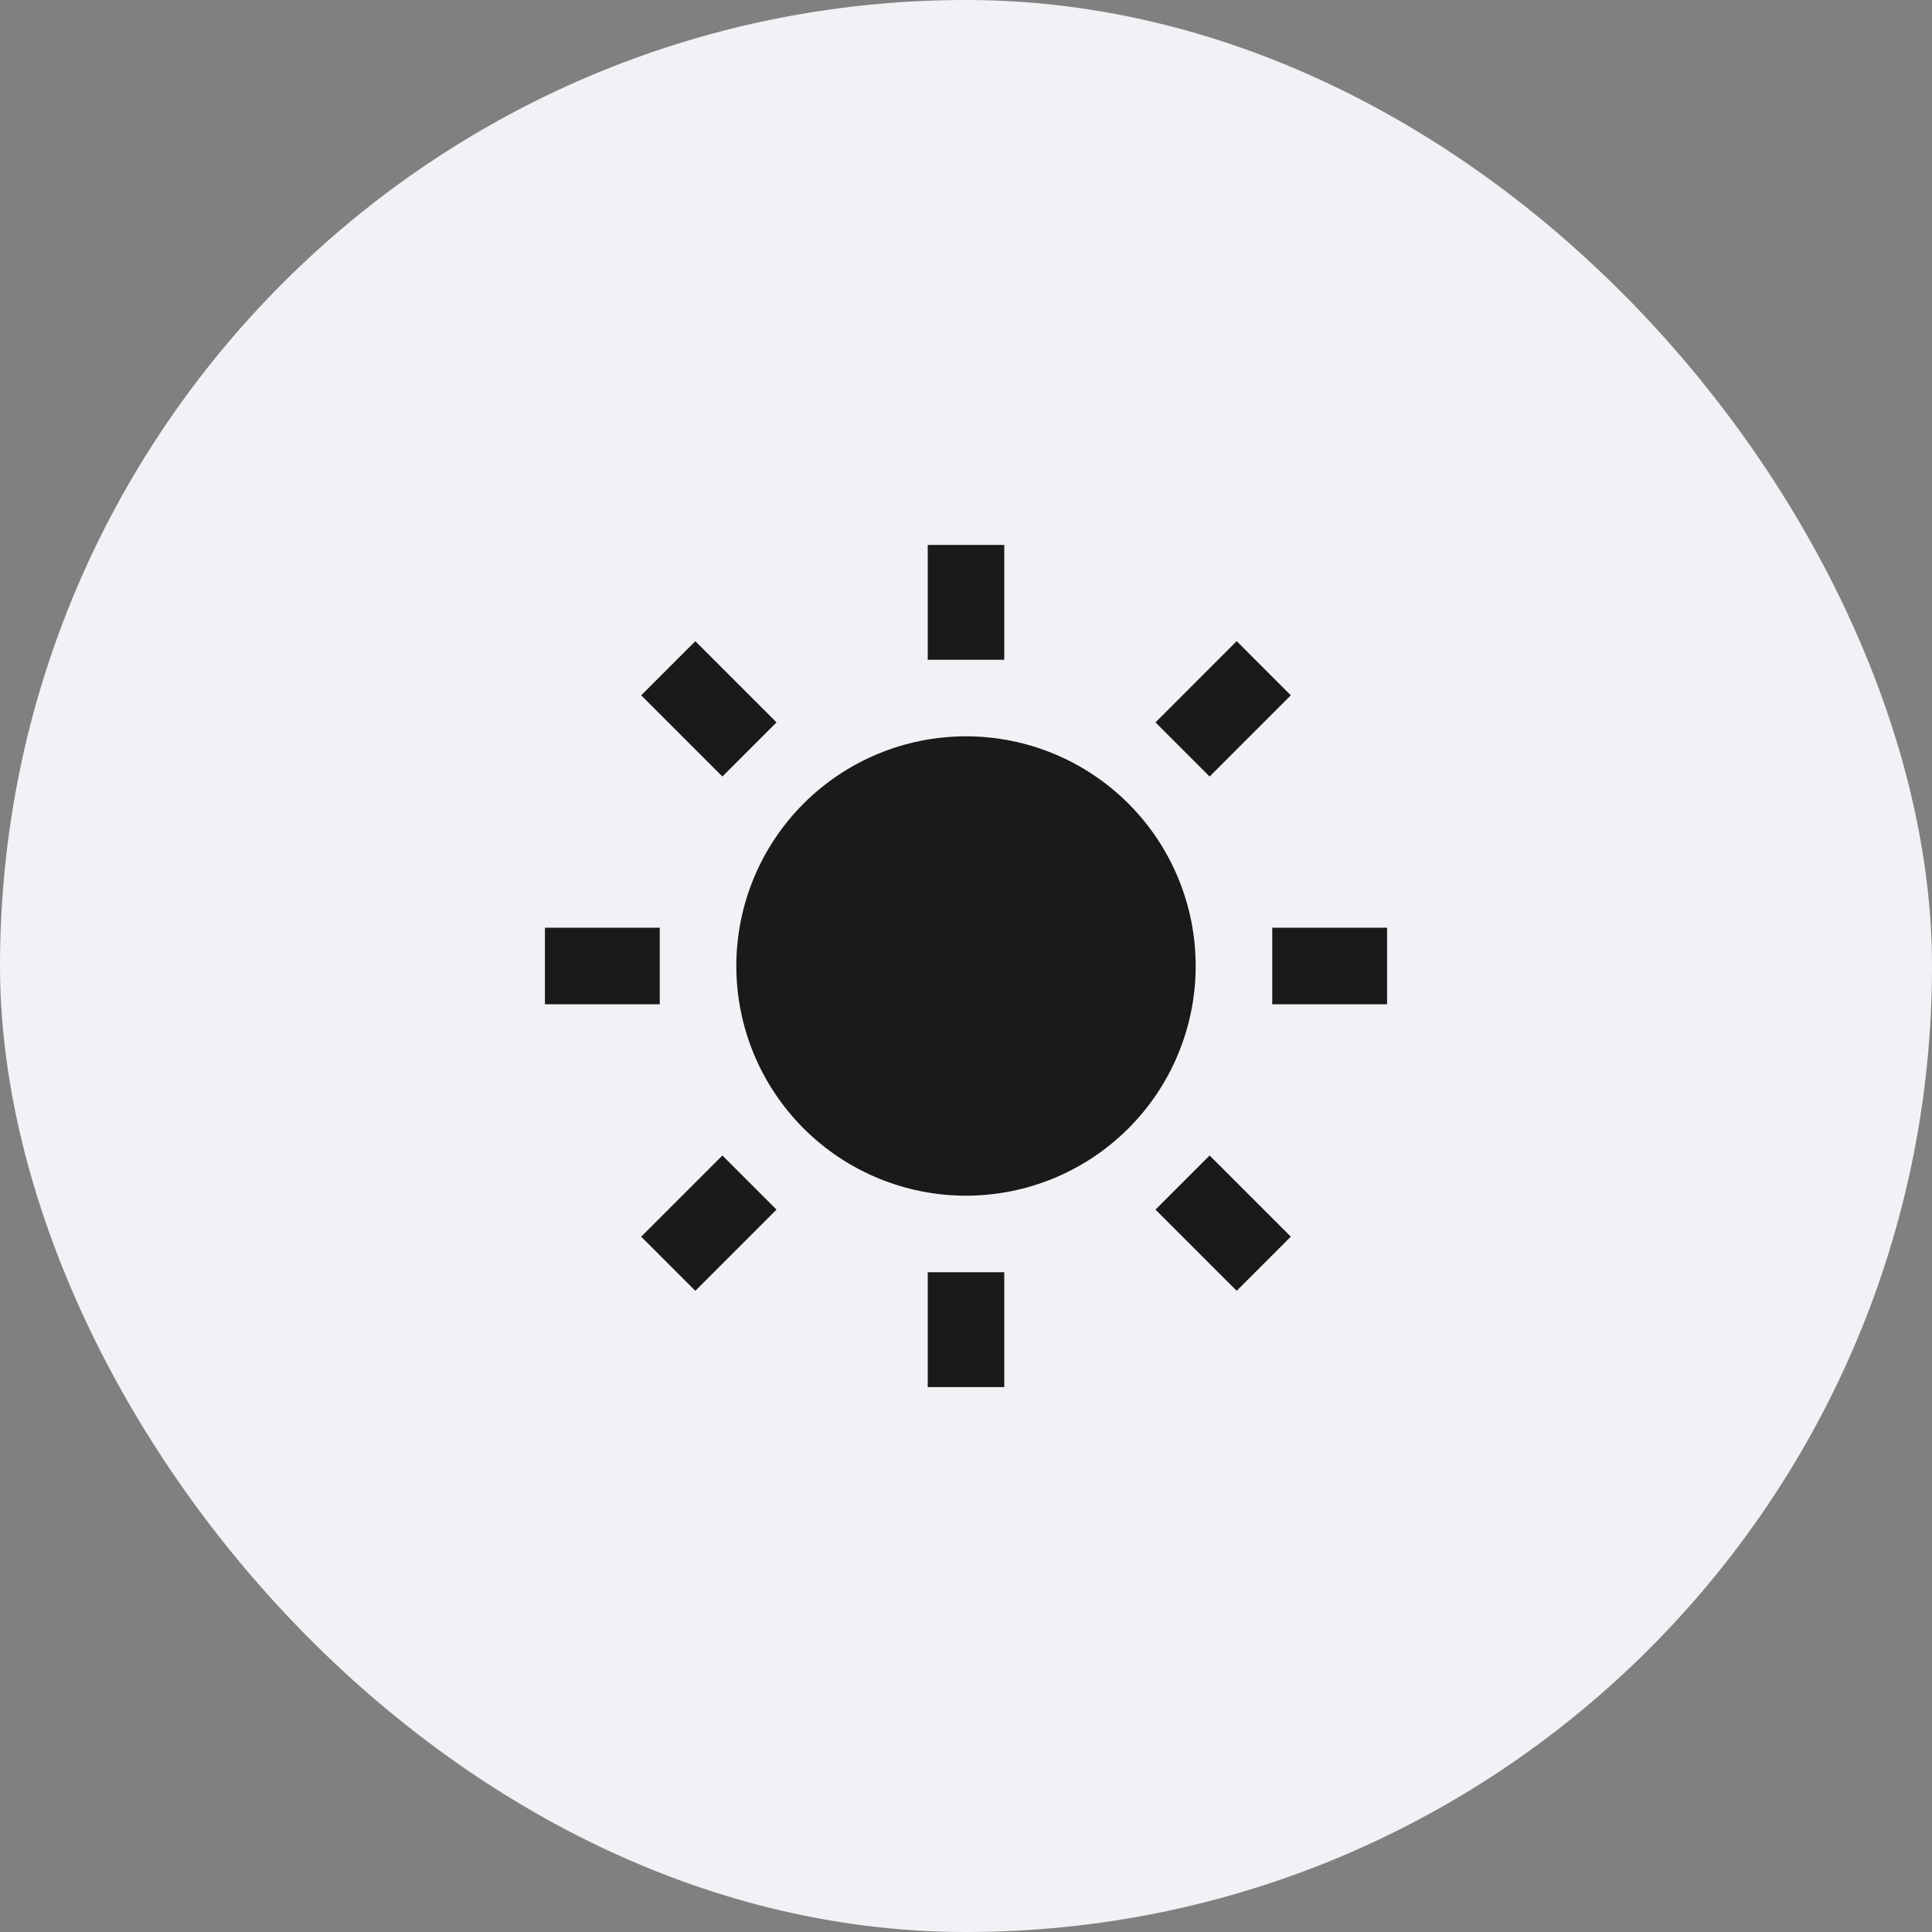
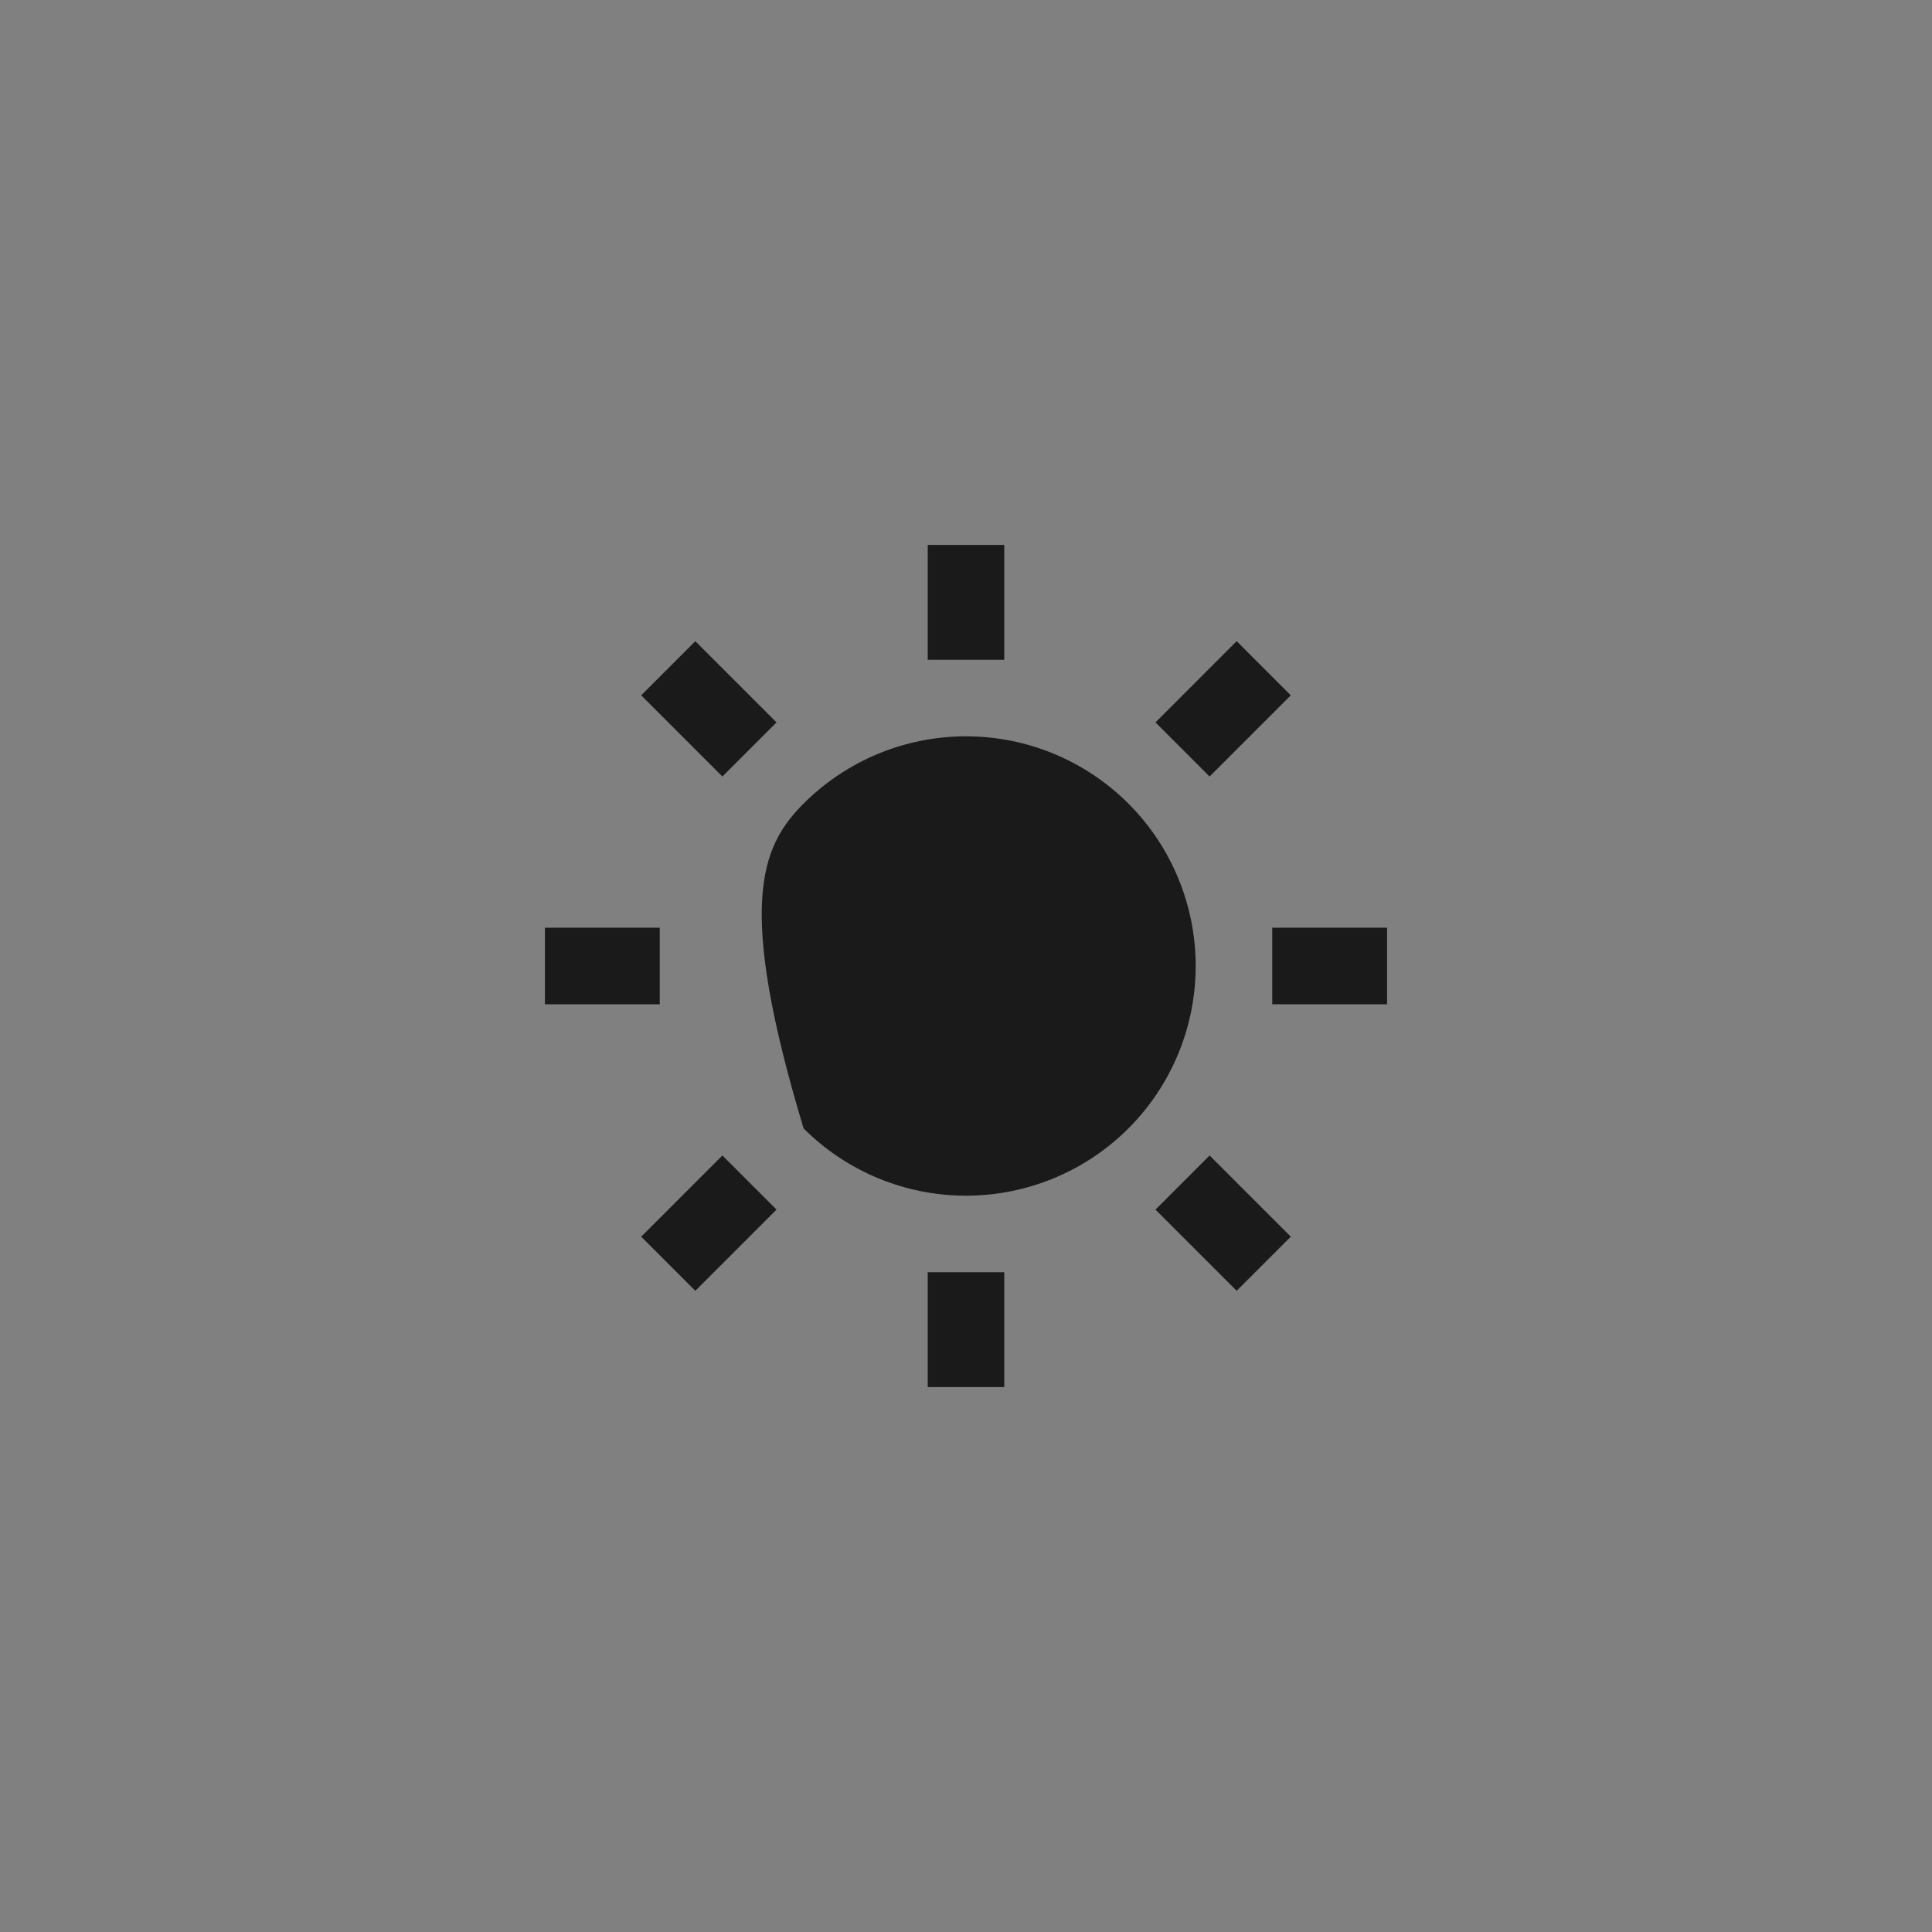
<svg xmlns="http://www.w3.org/2000/svg" width="78" height="78" viewBox="0 0 78 78" fill="none">
  <rect x="0" y="0" width="78" height="78" fill="#808080" stroke="none" />
-   <rect width="78" height="78" rx="39" fill="#F2F2F6" />
-   <path d="M39 48.273C36.541 48.273 34.182 47.296 32.443 45.557C30.704 43.818 29.727 41.459 29.727 39C29.727 36.541 30.704 34.182 32.443 32.443C34.182 30.704 36.541 29.727 39 29.727C41.459 29.727 43.818 30.704 45.557 32.443C47.296 34.182 48.273 36.541 48.273 39C48.273 41.459 47.296 43.818 45.557 45.557C43.818 47.296 41.459 48.273 39 48.273ZM37.455 22H40.545V26.636H37.455V22ZM37.455 51.364H40.545V56H37.455V51.364ZM25.887 28.072L28.072 25.887L31.35 29.165L29.165 31.35L25.887 28.072ZM46.65 48.835L48.835 46.65L52.113 49.928L49.928 52.113L46.65 48.835ZM49.928 25.885L52.113 28.072L48.835 31.35L46.65 29.165L49.928 25.885ZM29.165 46.65L31.35 48.835L28.072 52.113L25.887 49.928L29.165 46.65ZM56 37.455V40.545H51.364V37.455H56ZM26.636 37.455V40.545H22V37.455H26.636Z" fill="#1A1A1A" />
+   <path d="M39 48.273C36.541 48.273 34.182 47.296 32.443 45.557C29.727 36.541 30.704 34.182 32.443 32.443C34.182 30.704 36.541 29.727 39 29.727C41.459 29.727 43.818 30.704 45.557 32.443C47.296 34.182 48.273 36.541 48.273 39C48.273 41.459 47.296 43.818 45.557 45.557C43.818 47.296 41.459 48.273 39 48.273ZM37.455 22H40.545V26.636H37.455V22ZM37.455 51.364H40.545V56H37.455V51.364ZM25.887 28.072L28.072 25.887L31.35 29.165L29.165 31.35L25.887 28.072ZM46.65 48.835L48.835 46.65L52.113 49.928L49.928 52.113L46.65 48.835ZM49.928 25.885L52.113 28.072L48.835 31.35L46.65 29.165L49.928 25.885ZM29.165 46.65L31.35 48.835L28.072 52.113L25.887 49.928L29.165 46.65ZM56 37.455V40.545H51.364V37.455H56ZM26.636 37.455V40.545H22V37.455H26.636Z" fill="#1A1A1A" />
</svg>